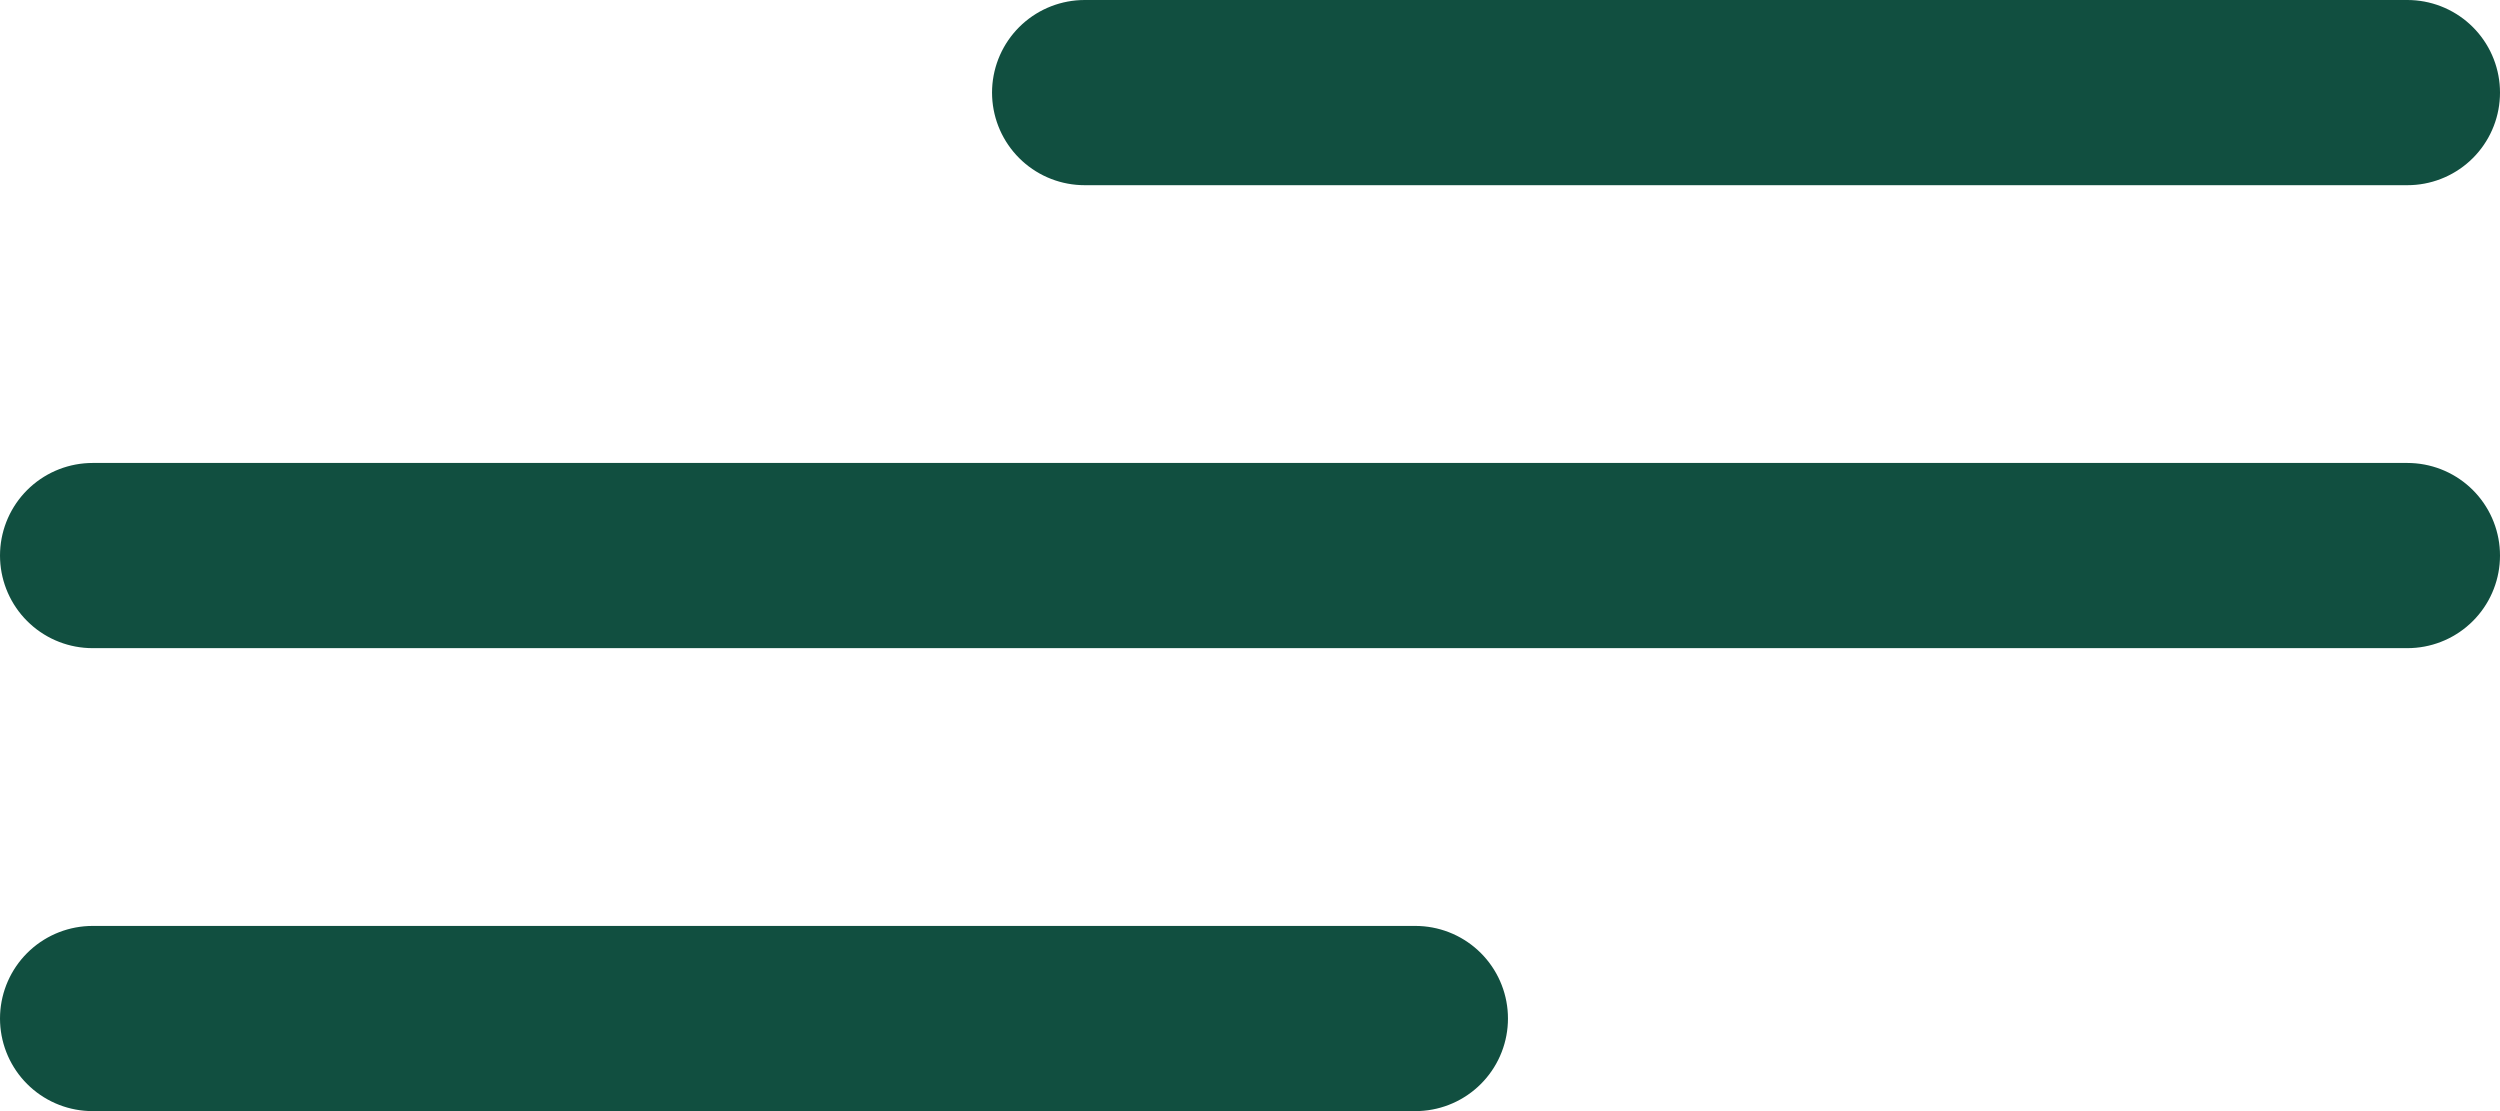
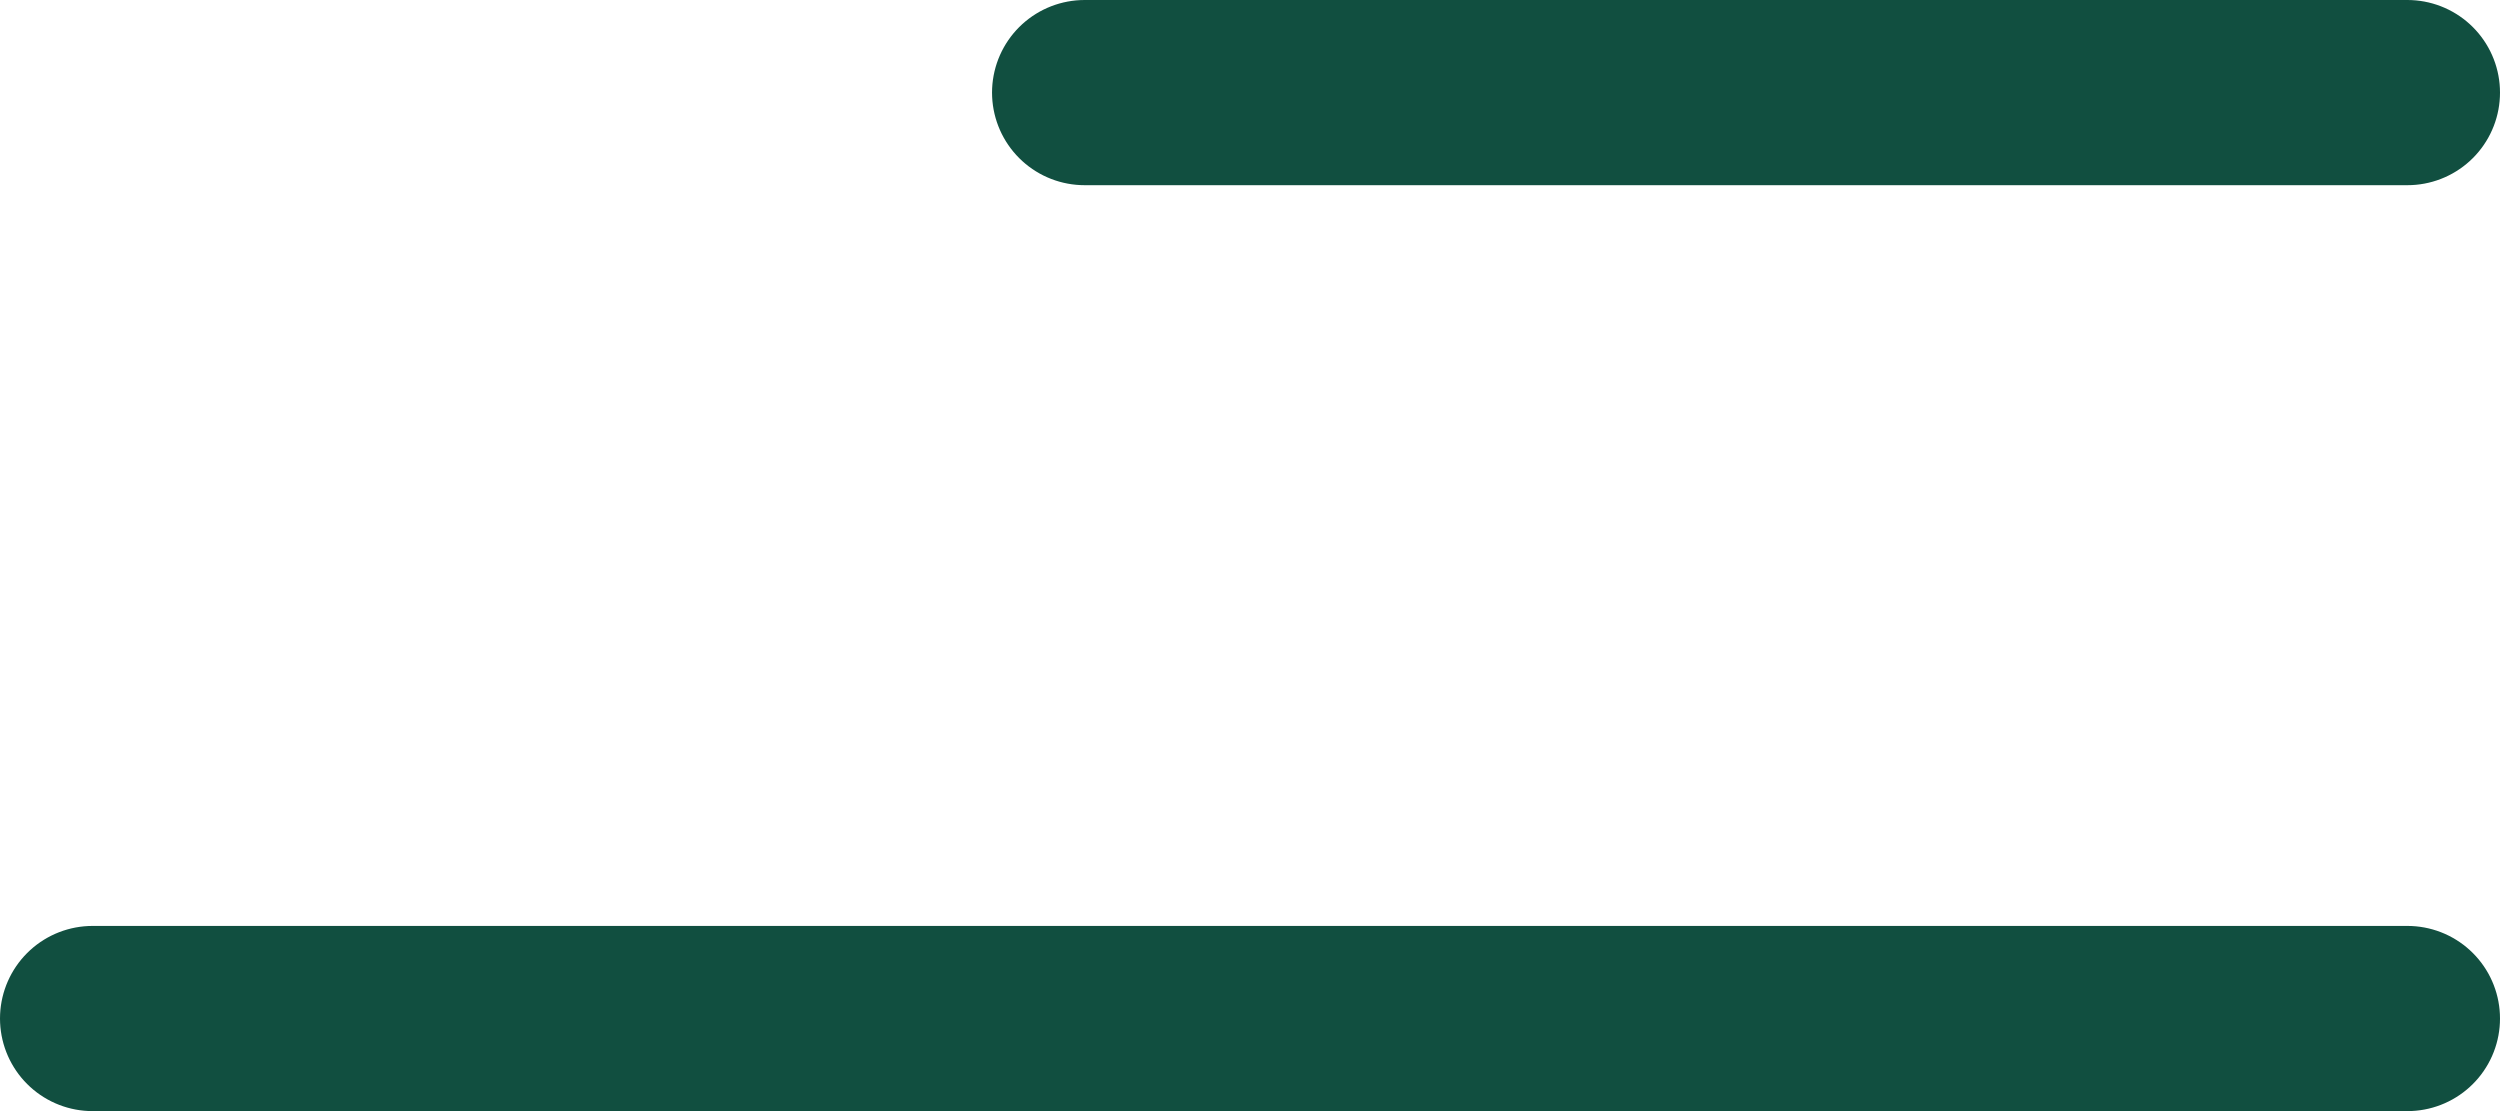
<svg xmlns="http://www.w3.org/2000/svg" width="27" height="12" viewBox="0 0 27 12" fill="none">
-   <path d="M1 11H15.286M1 6H26M11.714 1H26" stroke="#114F40" stroke-width="2" stroke-linecap="round" stroke-linejoin="round" />
+   <path d="M1 11H15.286H26M11.714 1H26" stroke="#114F40" stroke-width="2" stroke-linecap="round" stroke-linejoin="round" />
</svg>